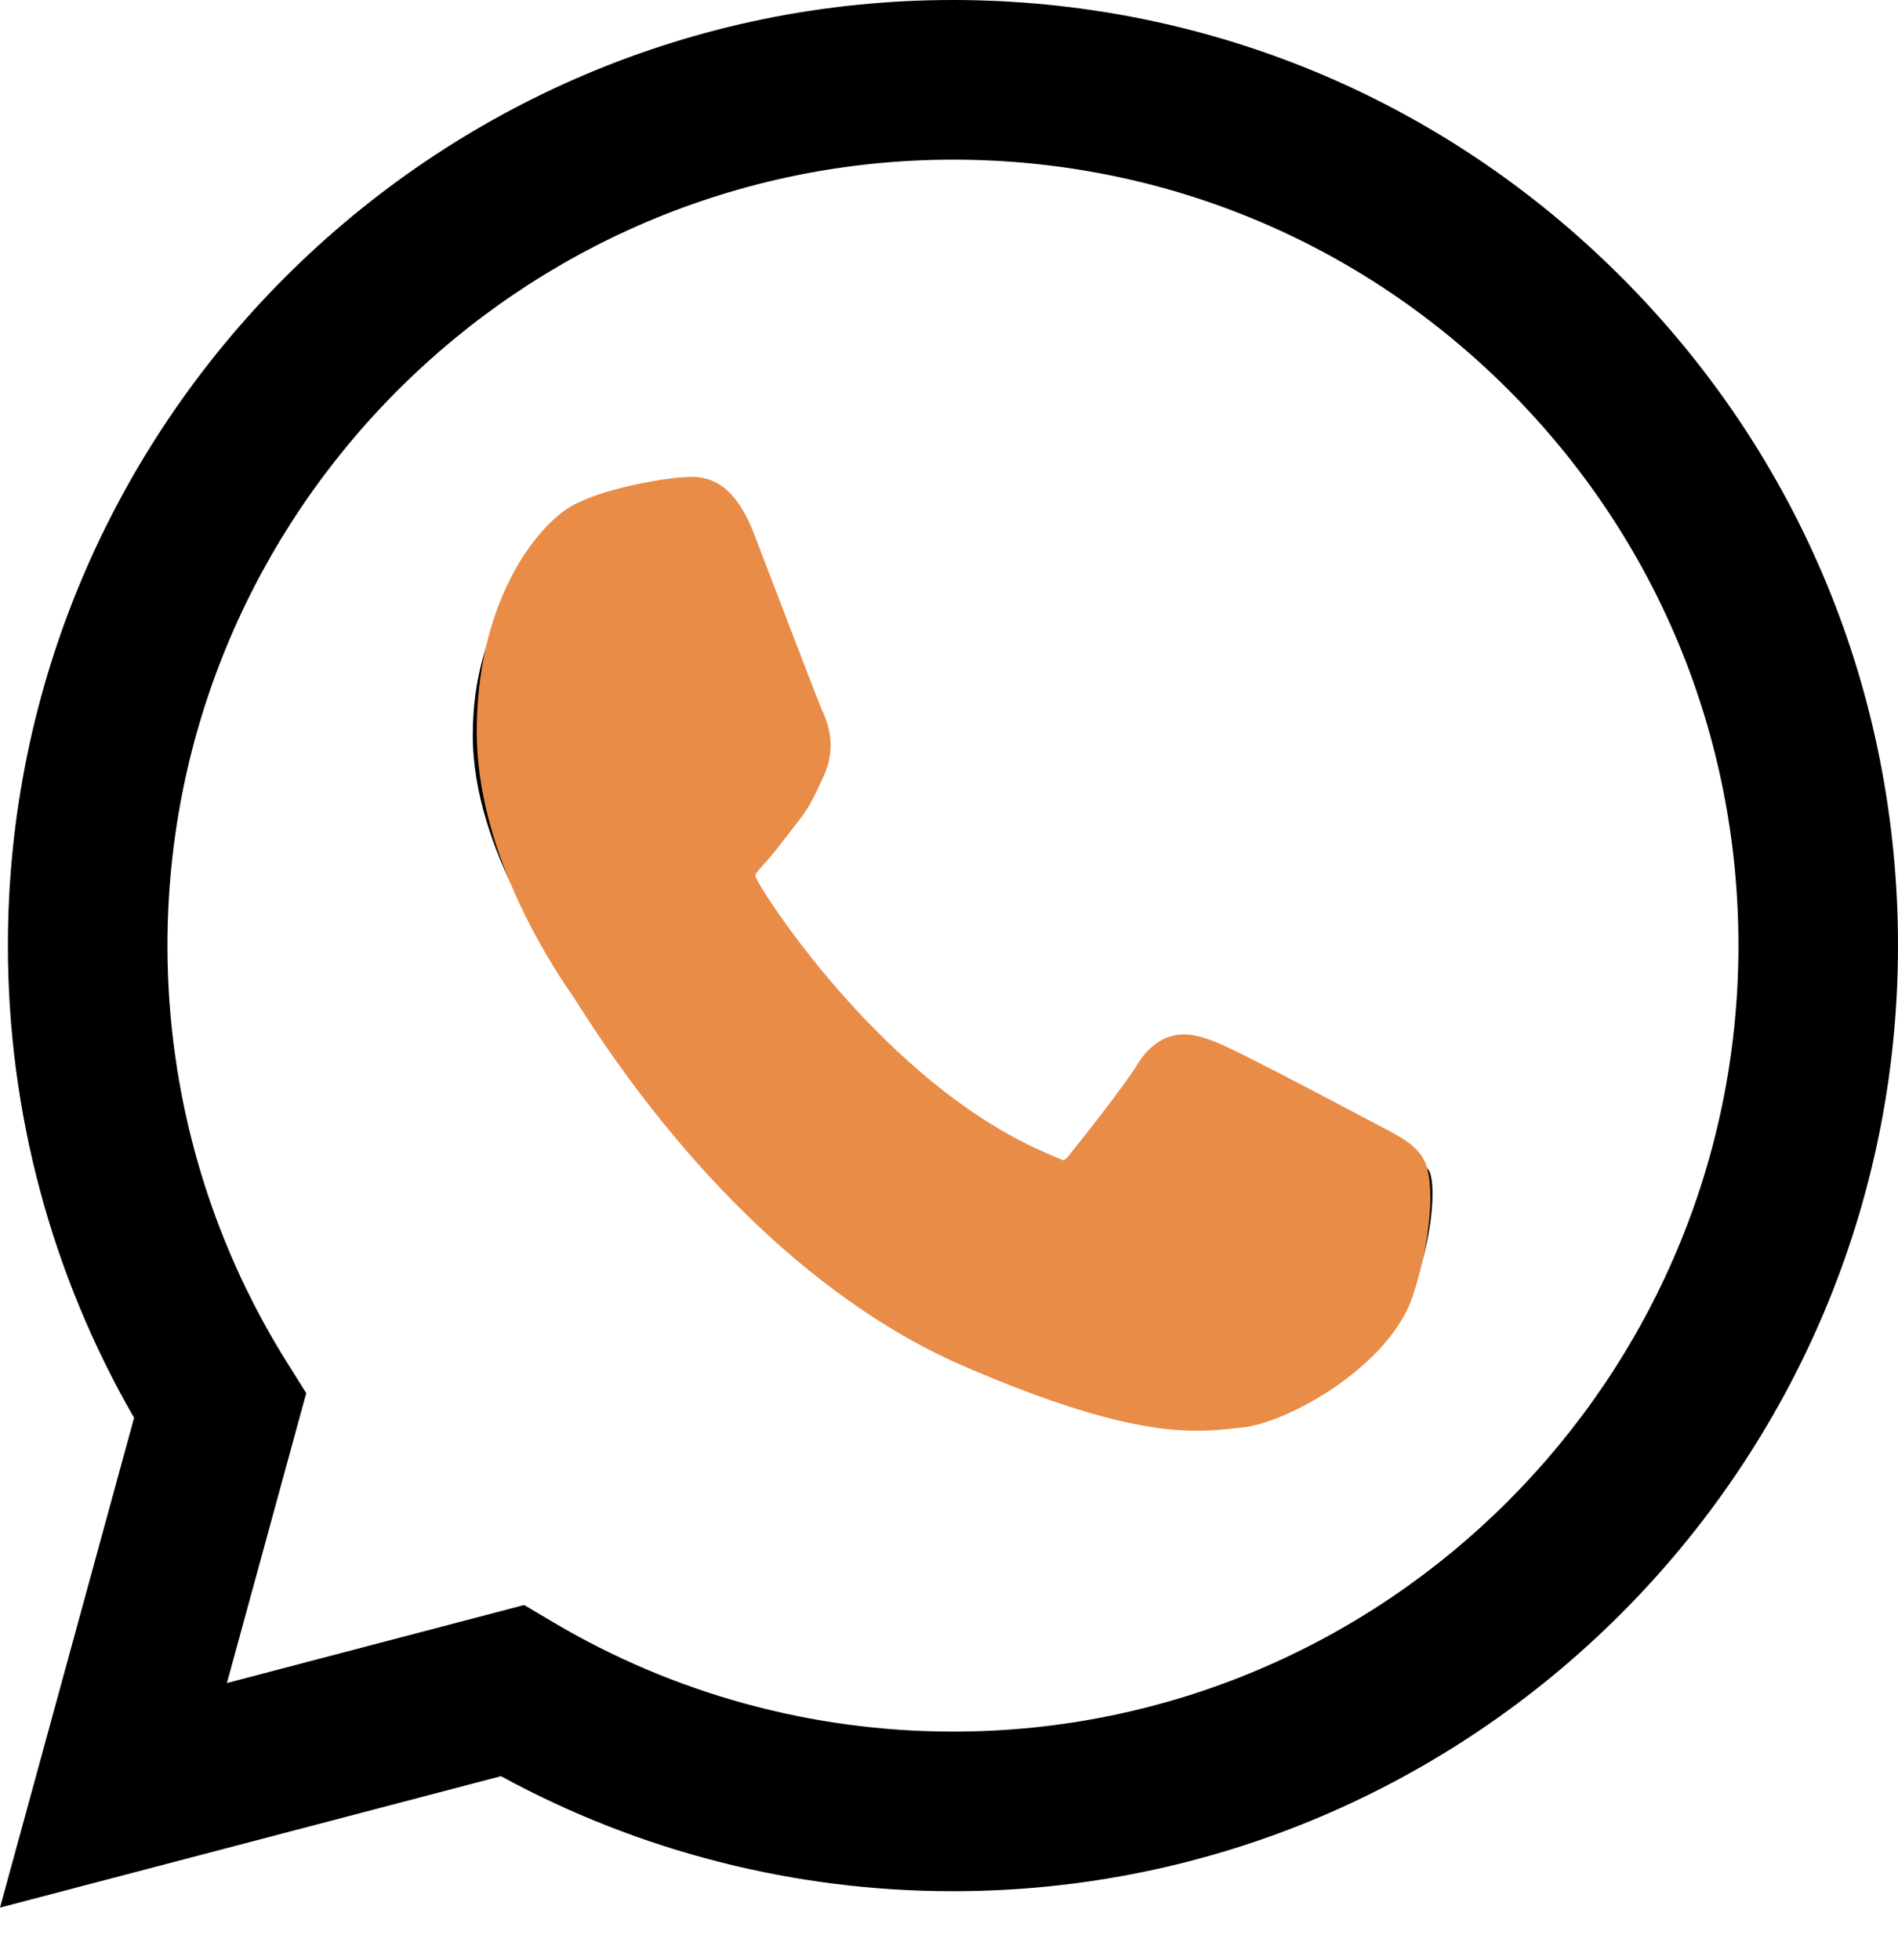
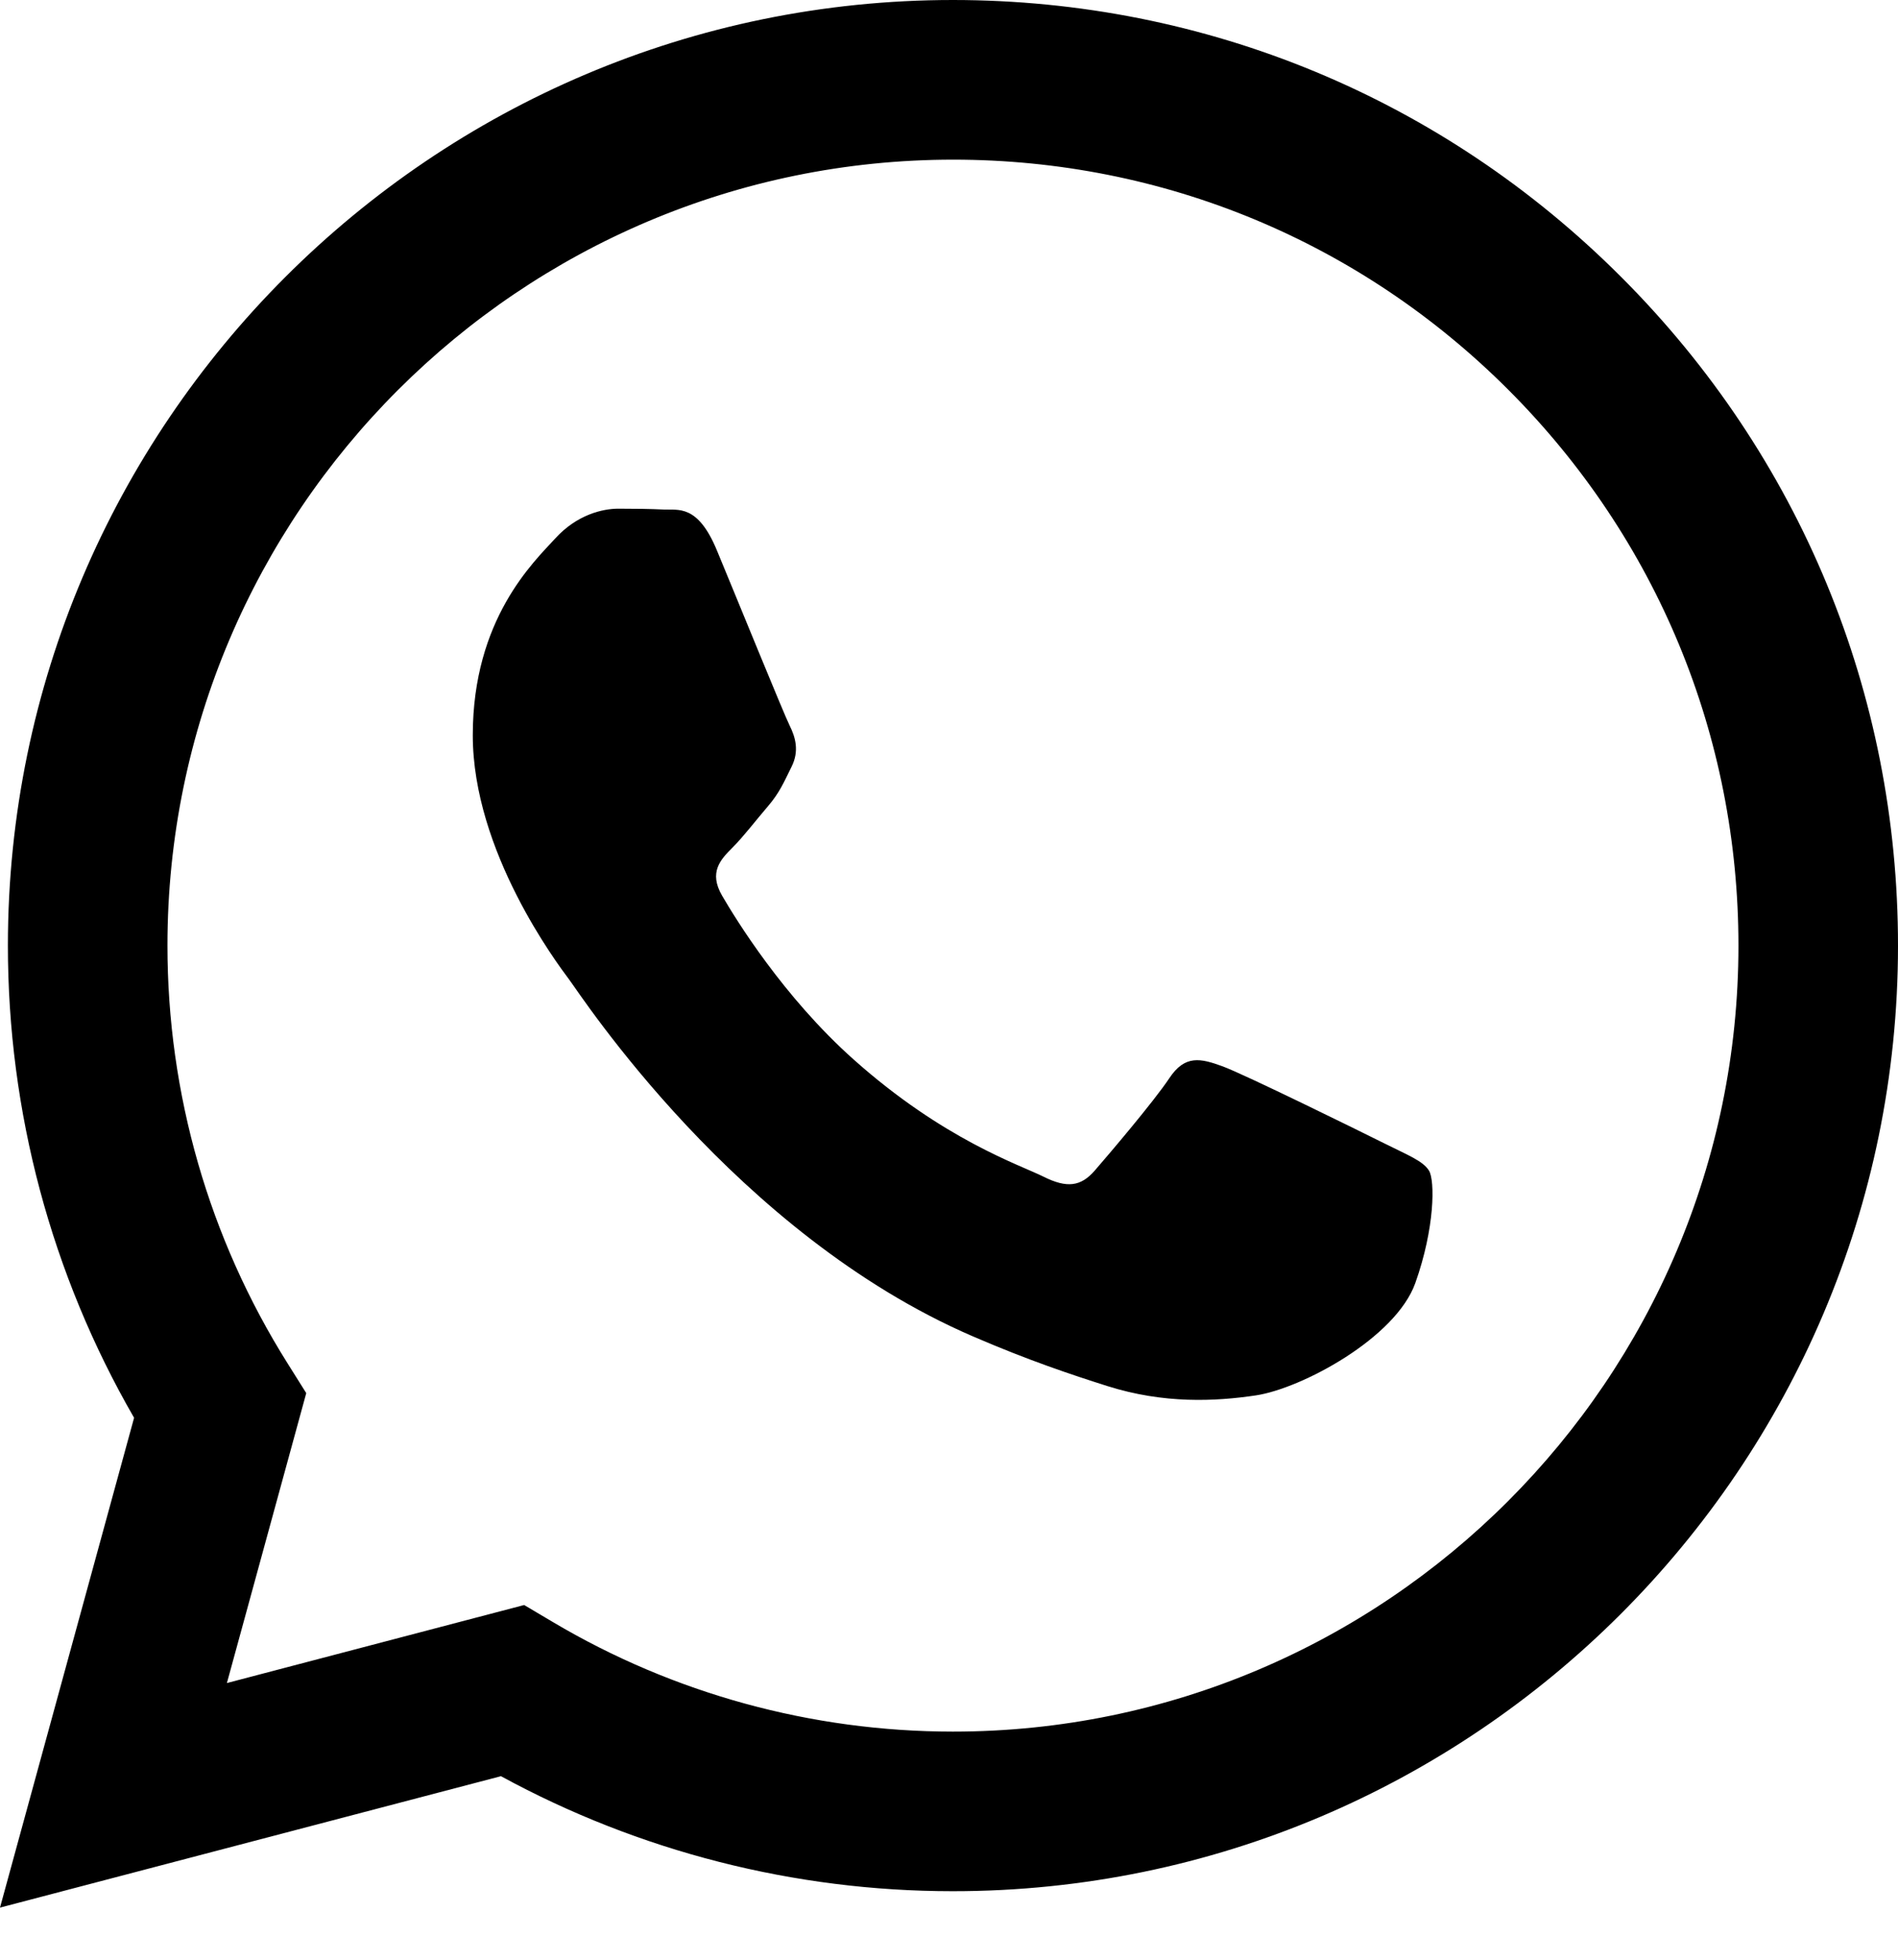
<svg xmlns="http://www.w3.org/2000/svg" width="31" height="32" viewBox="0 0 31 32" fill="none">
  <path fill-rule="evenodd" clip-rule="evenodd" d="M22.602 18.666C22.216 18.473 20.32 17.54 19.966 17.411C19.613 17.283 19.356 17.218 19.099 17.605C18.842 17.991 18.102 18.859 17.878 19.117C17.653 19.374 17.428 19.406 17.042 19.213C16.656 19.02 15.414 18.613 13.941 17.299C12.794 16.276 12.02 15.013 11.795 14.627C11.57 14.241 11.771 14.033 11.964 13.84C12.138 13.667 12.35 13.39 12.543 13.165C12.736 12.939 12.8 12.778 12.928 12.521C13.057 12.264 12.993 12.039 12.896 11.845C12.8 11.652 12.028 9.754 11.707 8.982C11.394 8.23 11.076 8.332 10.839 8.32C10.615 8.309 10.357 8.306 10.1 8.306C9.843 8.306 9.425 8.403 9.072 8.789C8.718 9.175 7.722 10.108 7.722 12.006C7.722 13.905 9.104 15.738 9.297 15.996C9.49 16.253 12.016 20.149 15.885 21.819C16.805 22.217 17.523 22.454 18.084 22.632C19.008 22.925 19.848 22.884 20.513 22.785C21.254 22.674 22.795 21.852 23.116 20.951C23.437 20.05 23.437 19.278 23.341 19.117C23.244 18.956 22.987 18.859 22.602 18.666ZM15.565 28.275H15.56C13.258 28.274 11 27.655 9.03 26.486L8.561 26.208L3.706 27.482L5.002 22.748L4.697 22.262C3.413 20.22 2.734 17.859 2.735 15.435C2.738 8.362 8.493 2.607 15.57 2.607C18.997 2.608 22.218 3.944 24.64 6.369C27.062 8.794 28.395 12.017 28.394 15.445C28.391 22.519 22.636 28.275 15.565 28.275ZM26.483 4.527C23.569 1.609 19.694 0.002 15.565 0C7.057 0 0.133 6.924 0.129 15.434C0.128 18.154 0.839 20.81 2.19 23.151L0 31.149L8.182 29.003C10.437 30.232 12.975 30.881 15.559 30.881H15.565C24.072 30.881 30.997 23.957 31 15.446C31.002 11.322 29.398 7.444 26.483 4.527Z" fill="black" />
-   <path d="M22.587 18.413C22.526 18.382 20.266 17.175 19.864 17.018C19.701 16.954 19.525 16.892 19.338 16.892C19.033 16.892 18.776 17.057 18.577 17.381C18.351 17.745 17.667 18.611 17.456 18.87C17.428 18.904 17.391 18.945 17.368 18.945C17.348 18.945 16.998 18.789 16.892 18.739C14.467 17.597 12.627 14.85 12.375 14.387C12.339 14.32 12.337 14.29 12.337 14.29C12.346 14.255 12.427 14.166 12.469 14.12C12.592 13.988 12.726 13.814 12.855 13.646C12.916 13.566 12.977 13.486 13.037 13.411C13.225 13.174 13.308 12.991 13.404 12.778L13.455 12.668C13.691 12.159 13.489 11.73 13.424 11.592C13.371 11.476 12.416 8.978 12.315 8.715C12.071 8.082 11.749 7.787 11.3 7.787C11.259 7.787 11.3 7.787 11.126 7.795C10.914 7.805 9.758 7.97 9.246 8.319C8.704 8.69 7.787 9.872 7.787 11.949C7.787 13.819 8.882 15.585 9.351 16.257C9.363 16.273 9.384 16.308 9.416 16.357C11.215 19.207 13.458 21.319 15.732 22.304C17.921 23.252 18.957 23.362 19.547 23.362C19.794 23.362 19.992 23.341 20.167 23.322L20.278 23.311C21.035 23.238 22.696 22.304 23.074 21.165C23.372 20.267 23.451 19.287 23.253 18.931C23.117 18.689 22.883 18.568 22.587 18.413Z" fill="#E98C48" />
</svg>